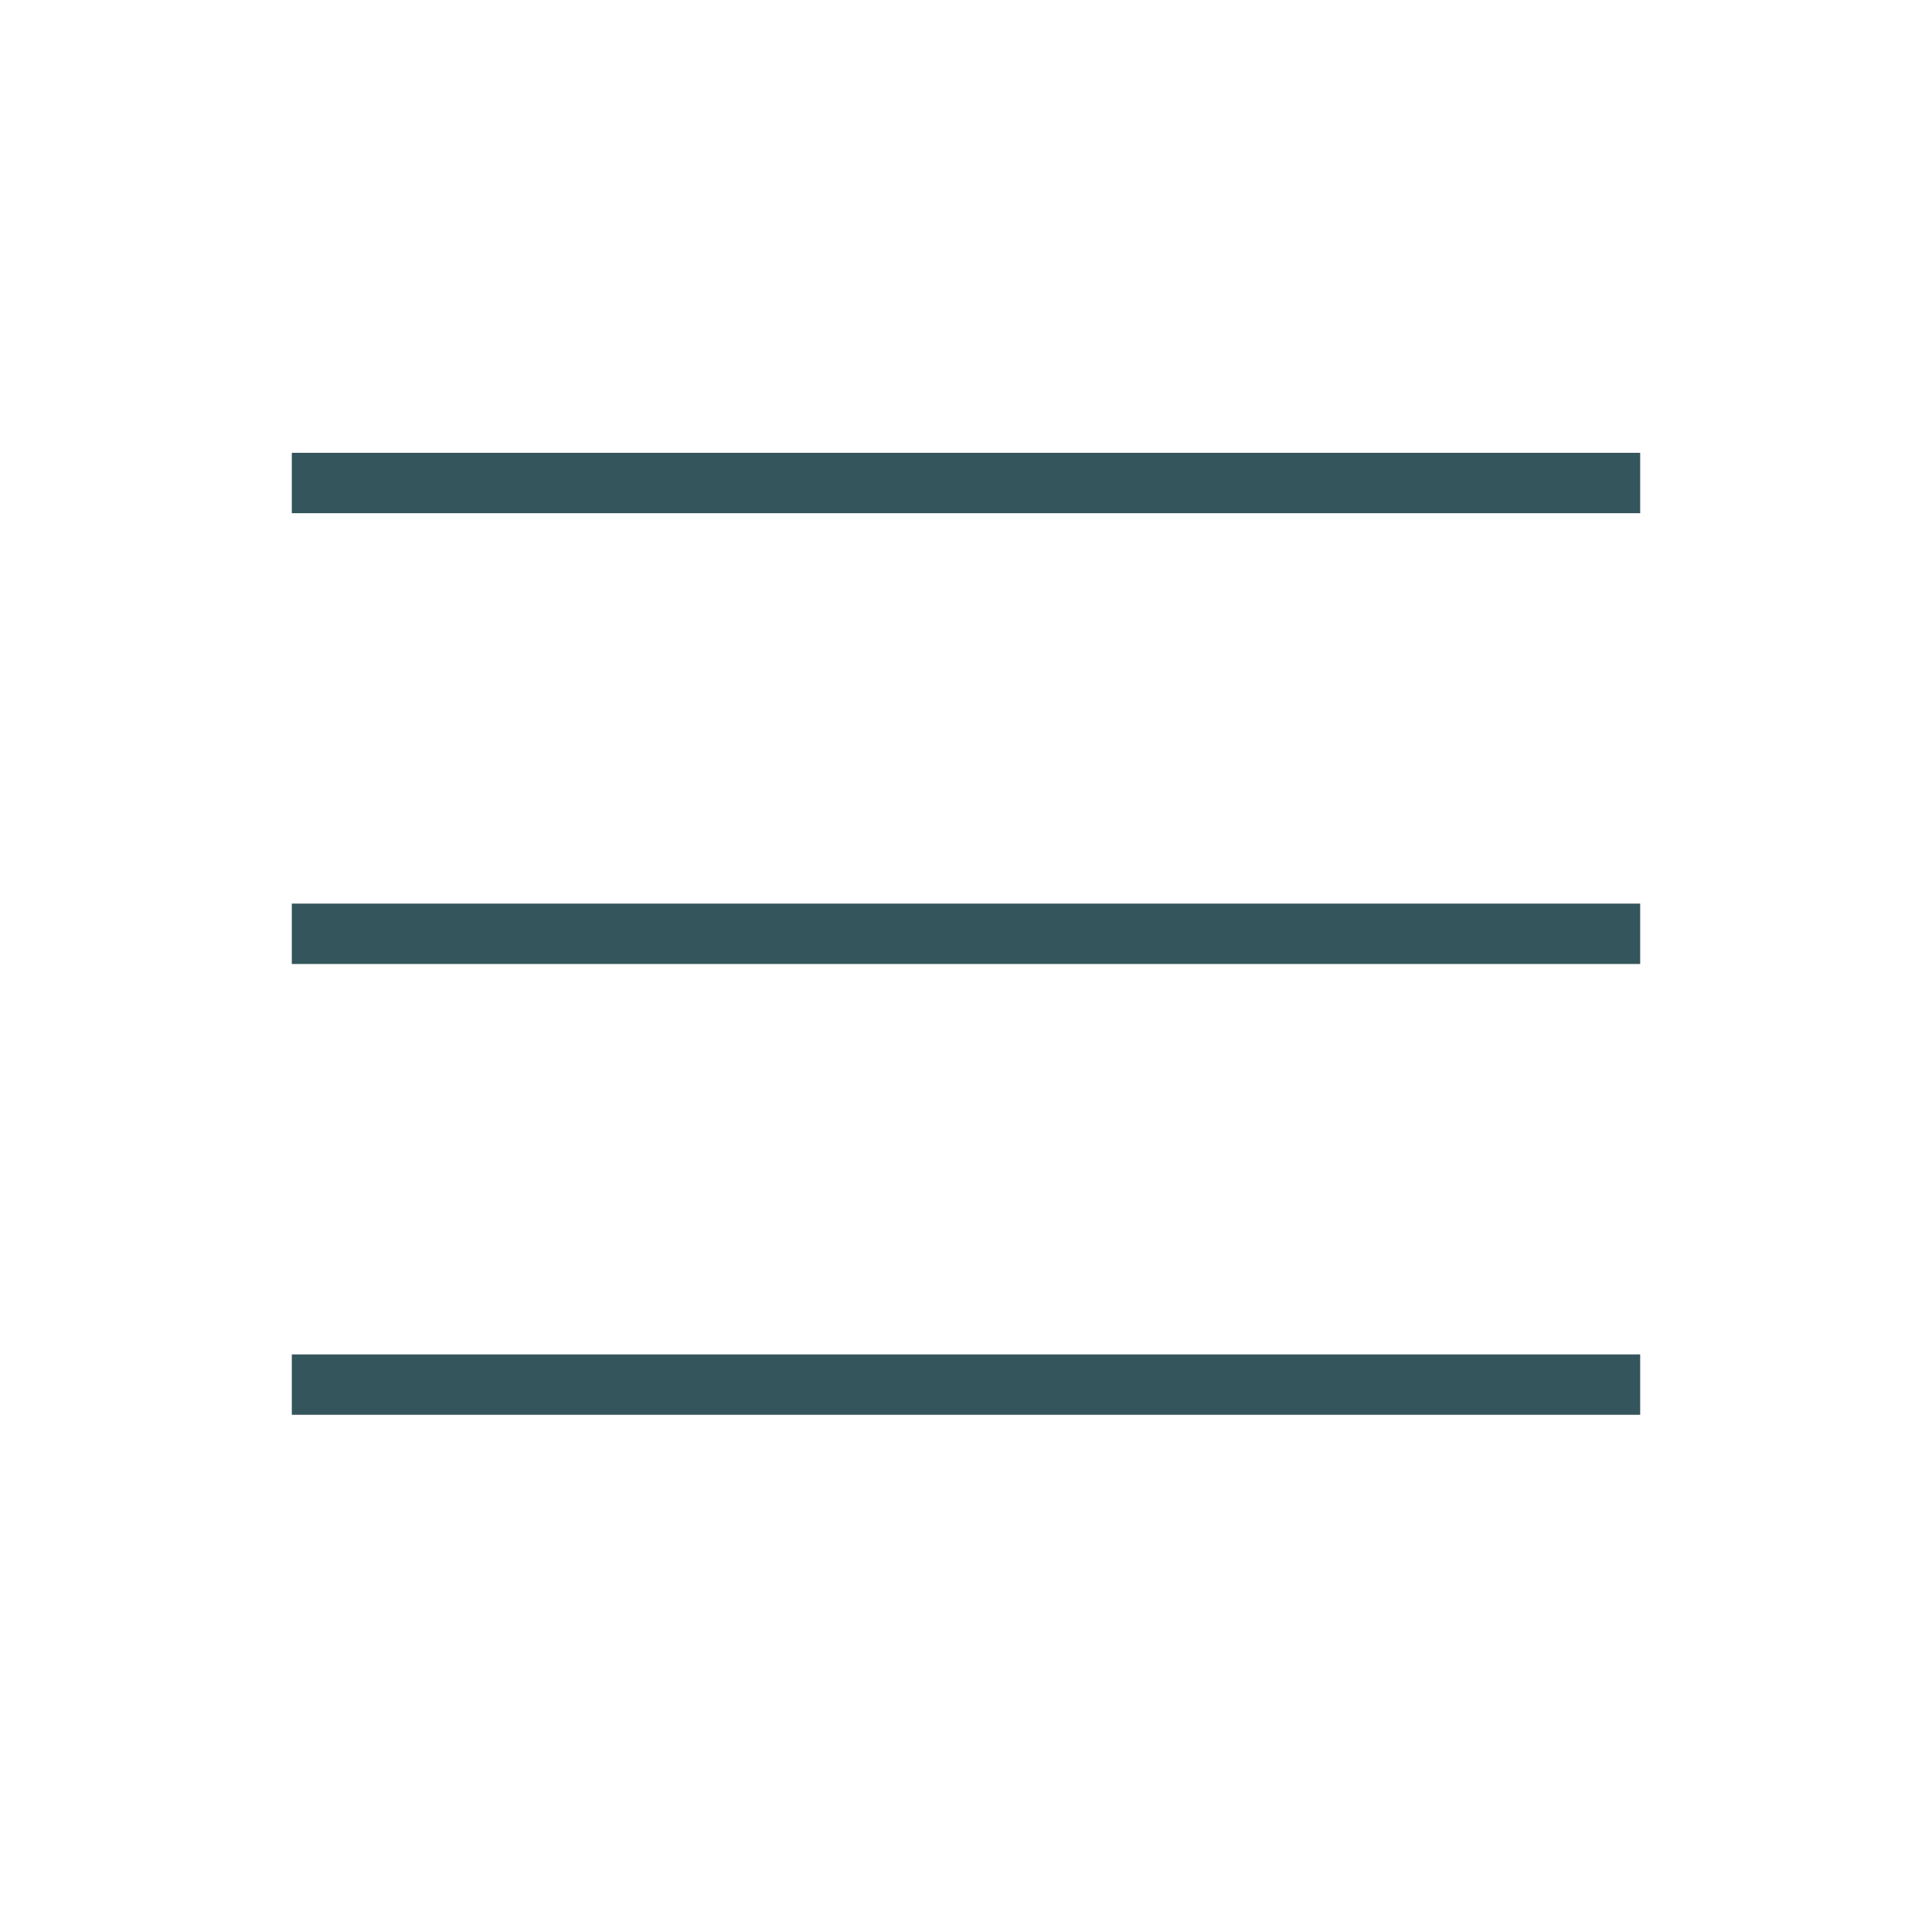
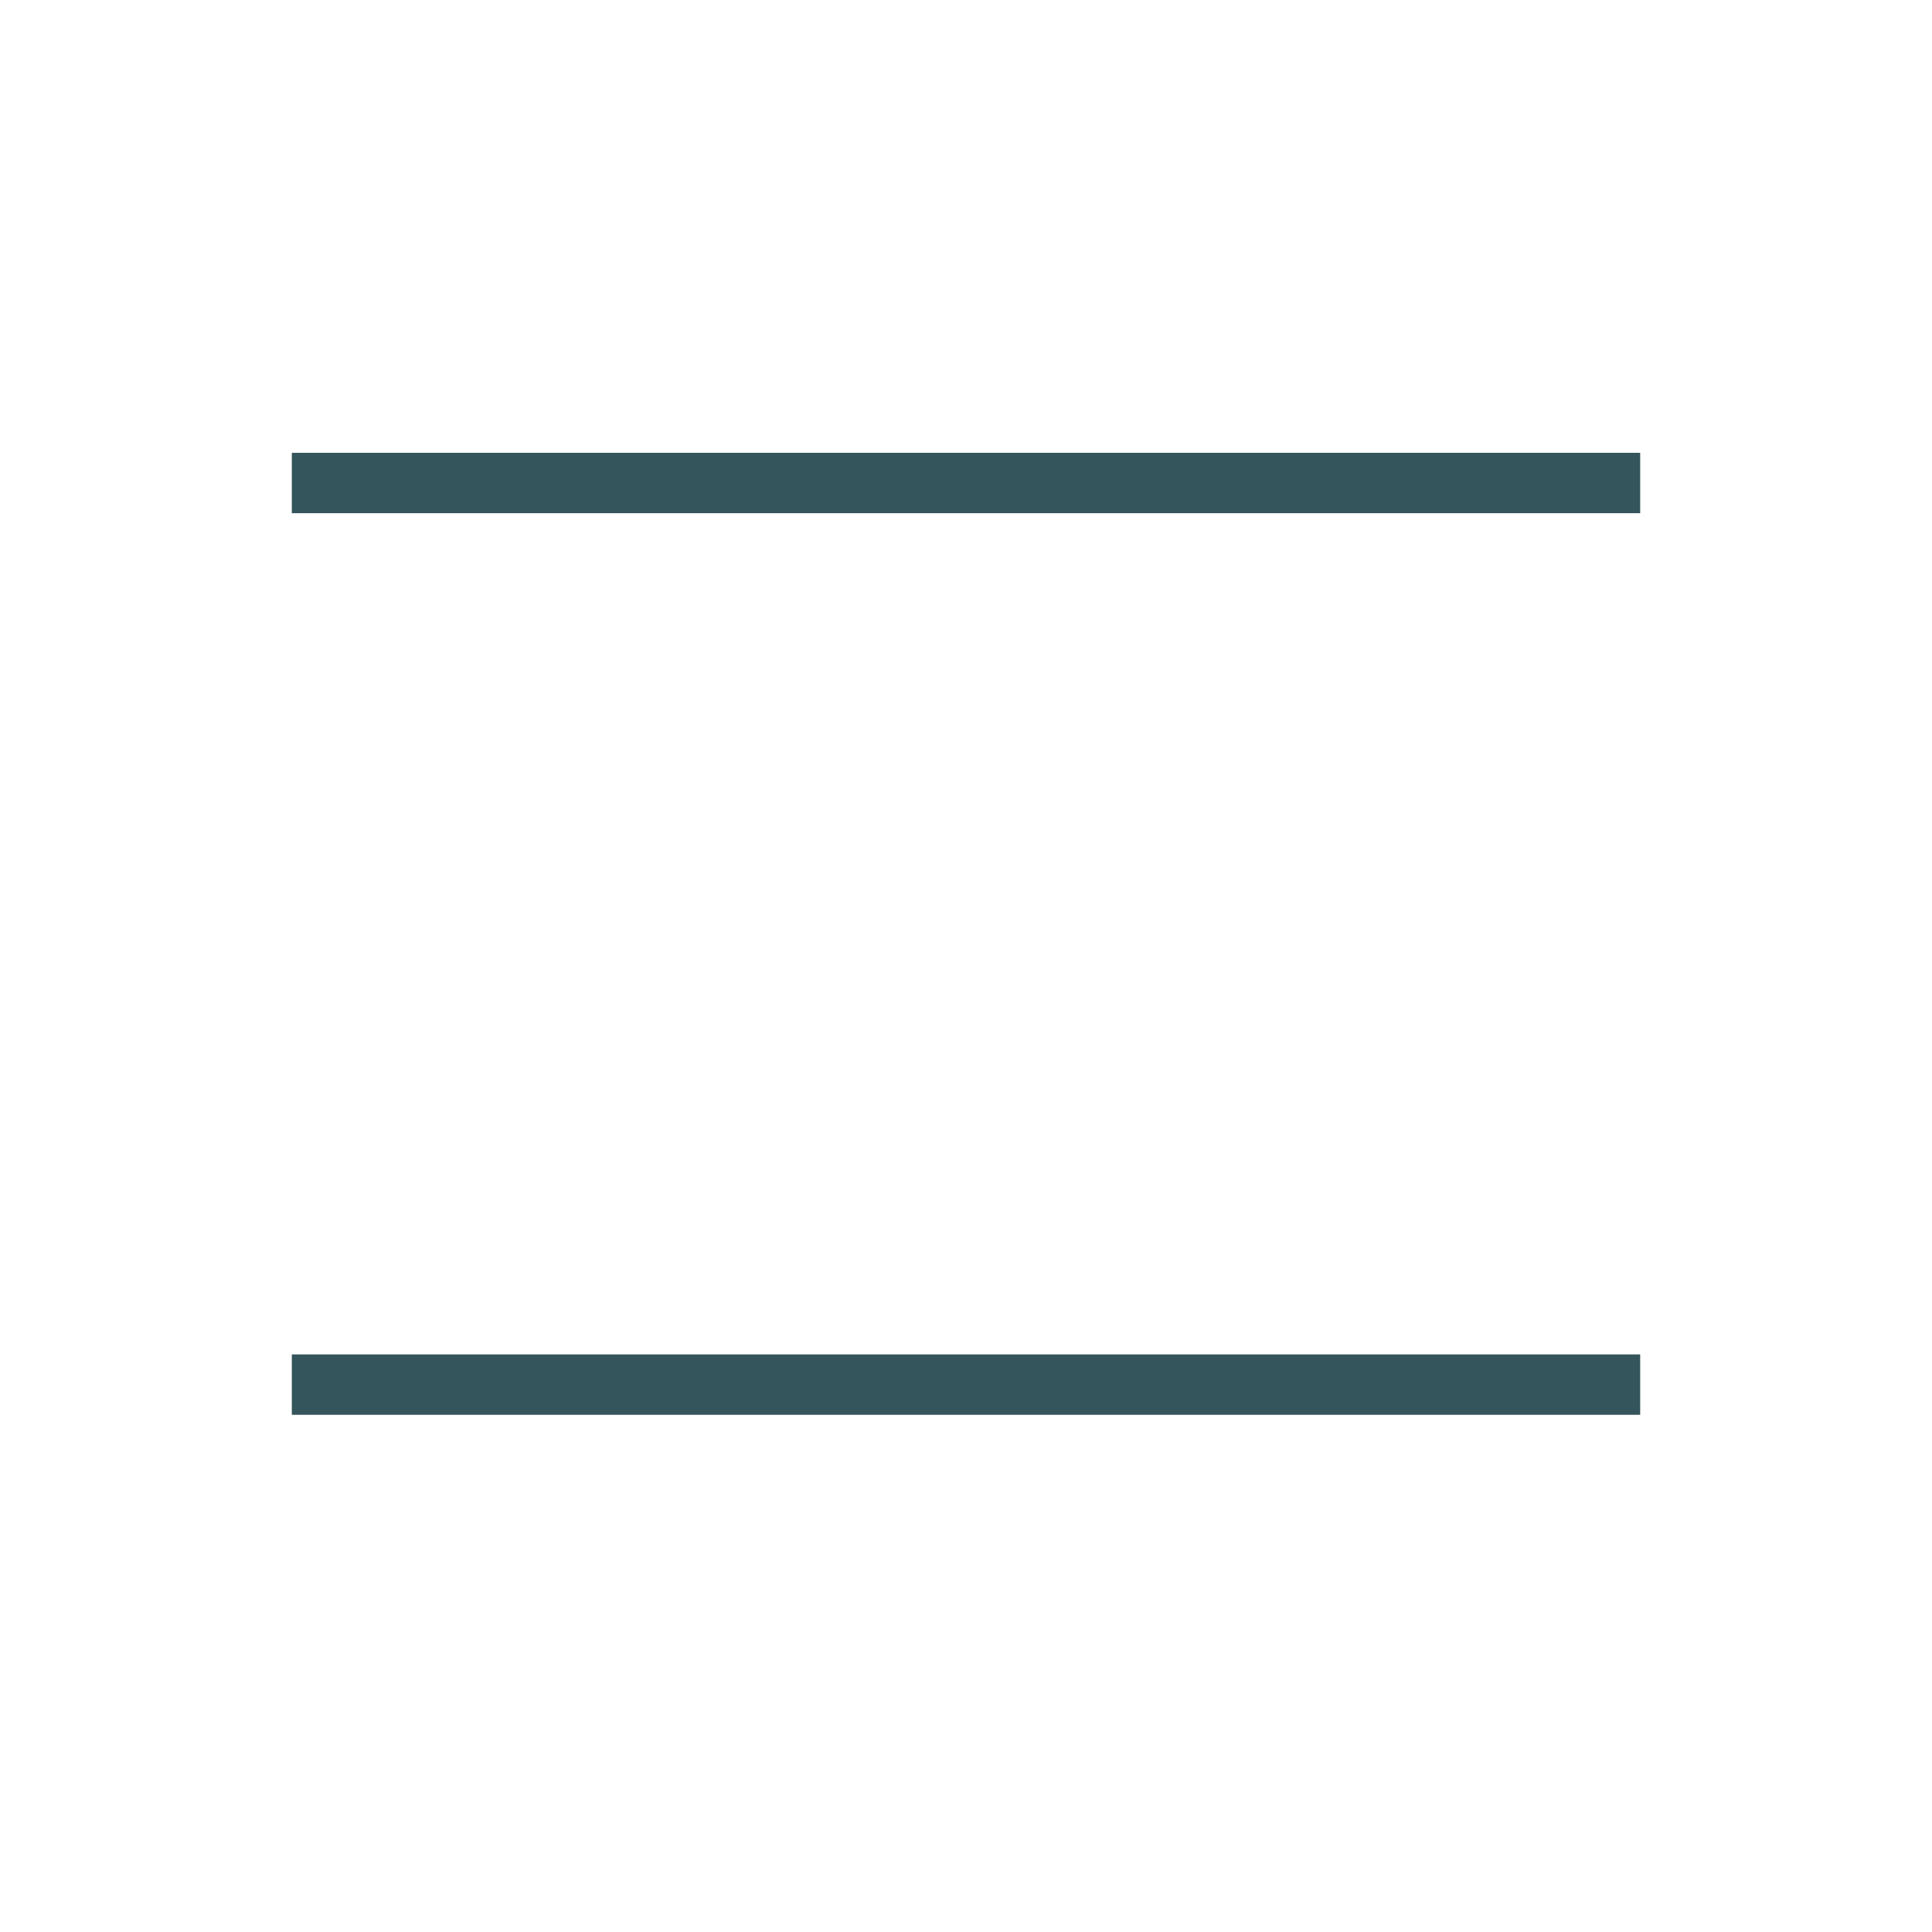
<svg xmlns="http://www.w3.org/2000/svg" width="24" height="24" viewBox="0 0 24 24" fill="none">
-   <path d="M4 11.6H20" stroke="#35555C" stroke-width="0.75" stroke-miterlimit="10" stroke-linecap="square" />
  <path d="M4 6H20" stroke="#35555C" stroke-width="0.75" stroke-miterlimit="10" stroke-linecap="square" />
  <path d="M4 17.2H20" stroke="#35555C" stroke-width="0.75" stroke-miterlimit="10" stroke-linecap="square" />
</svg>